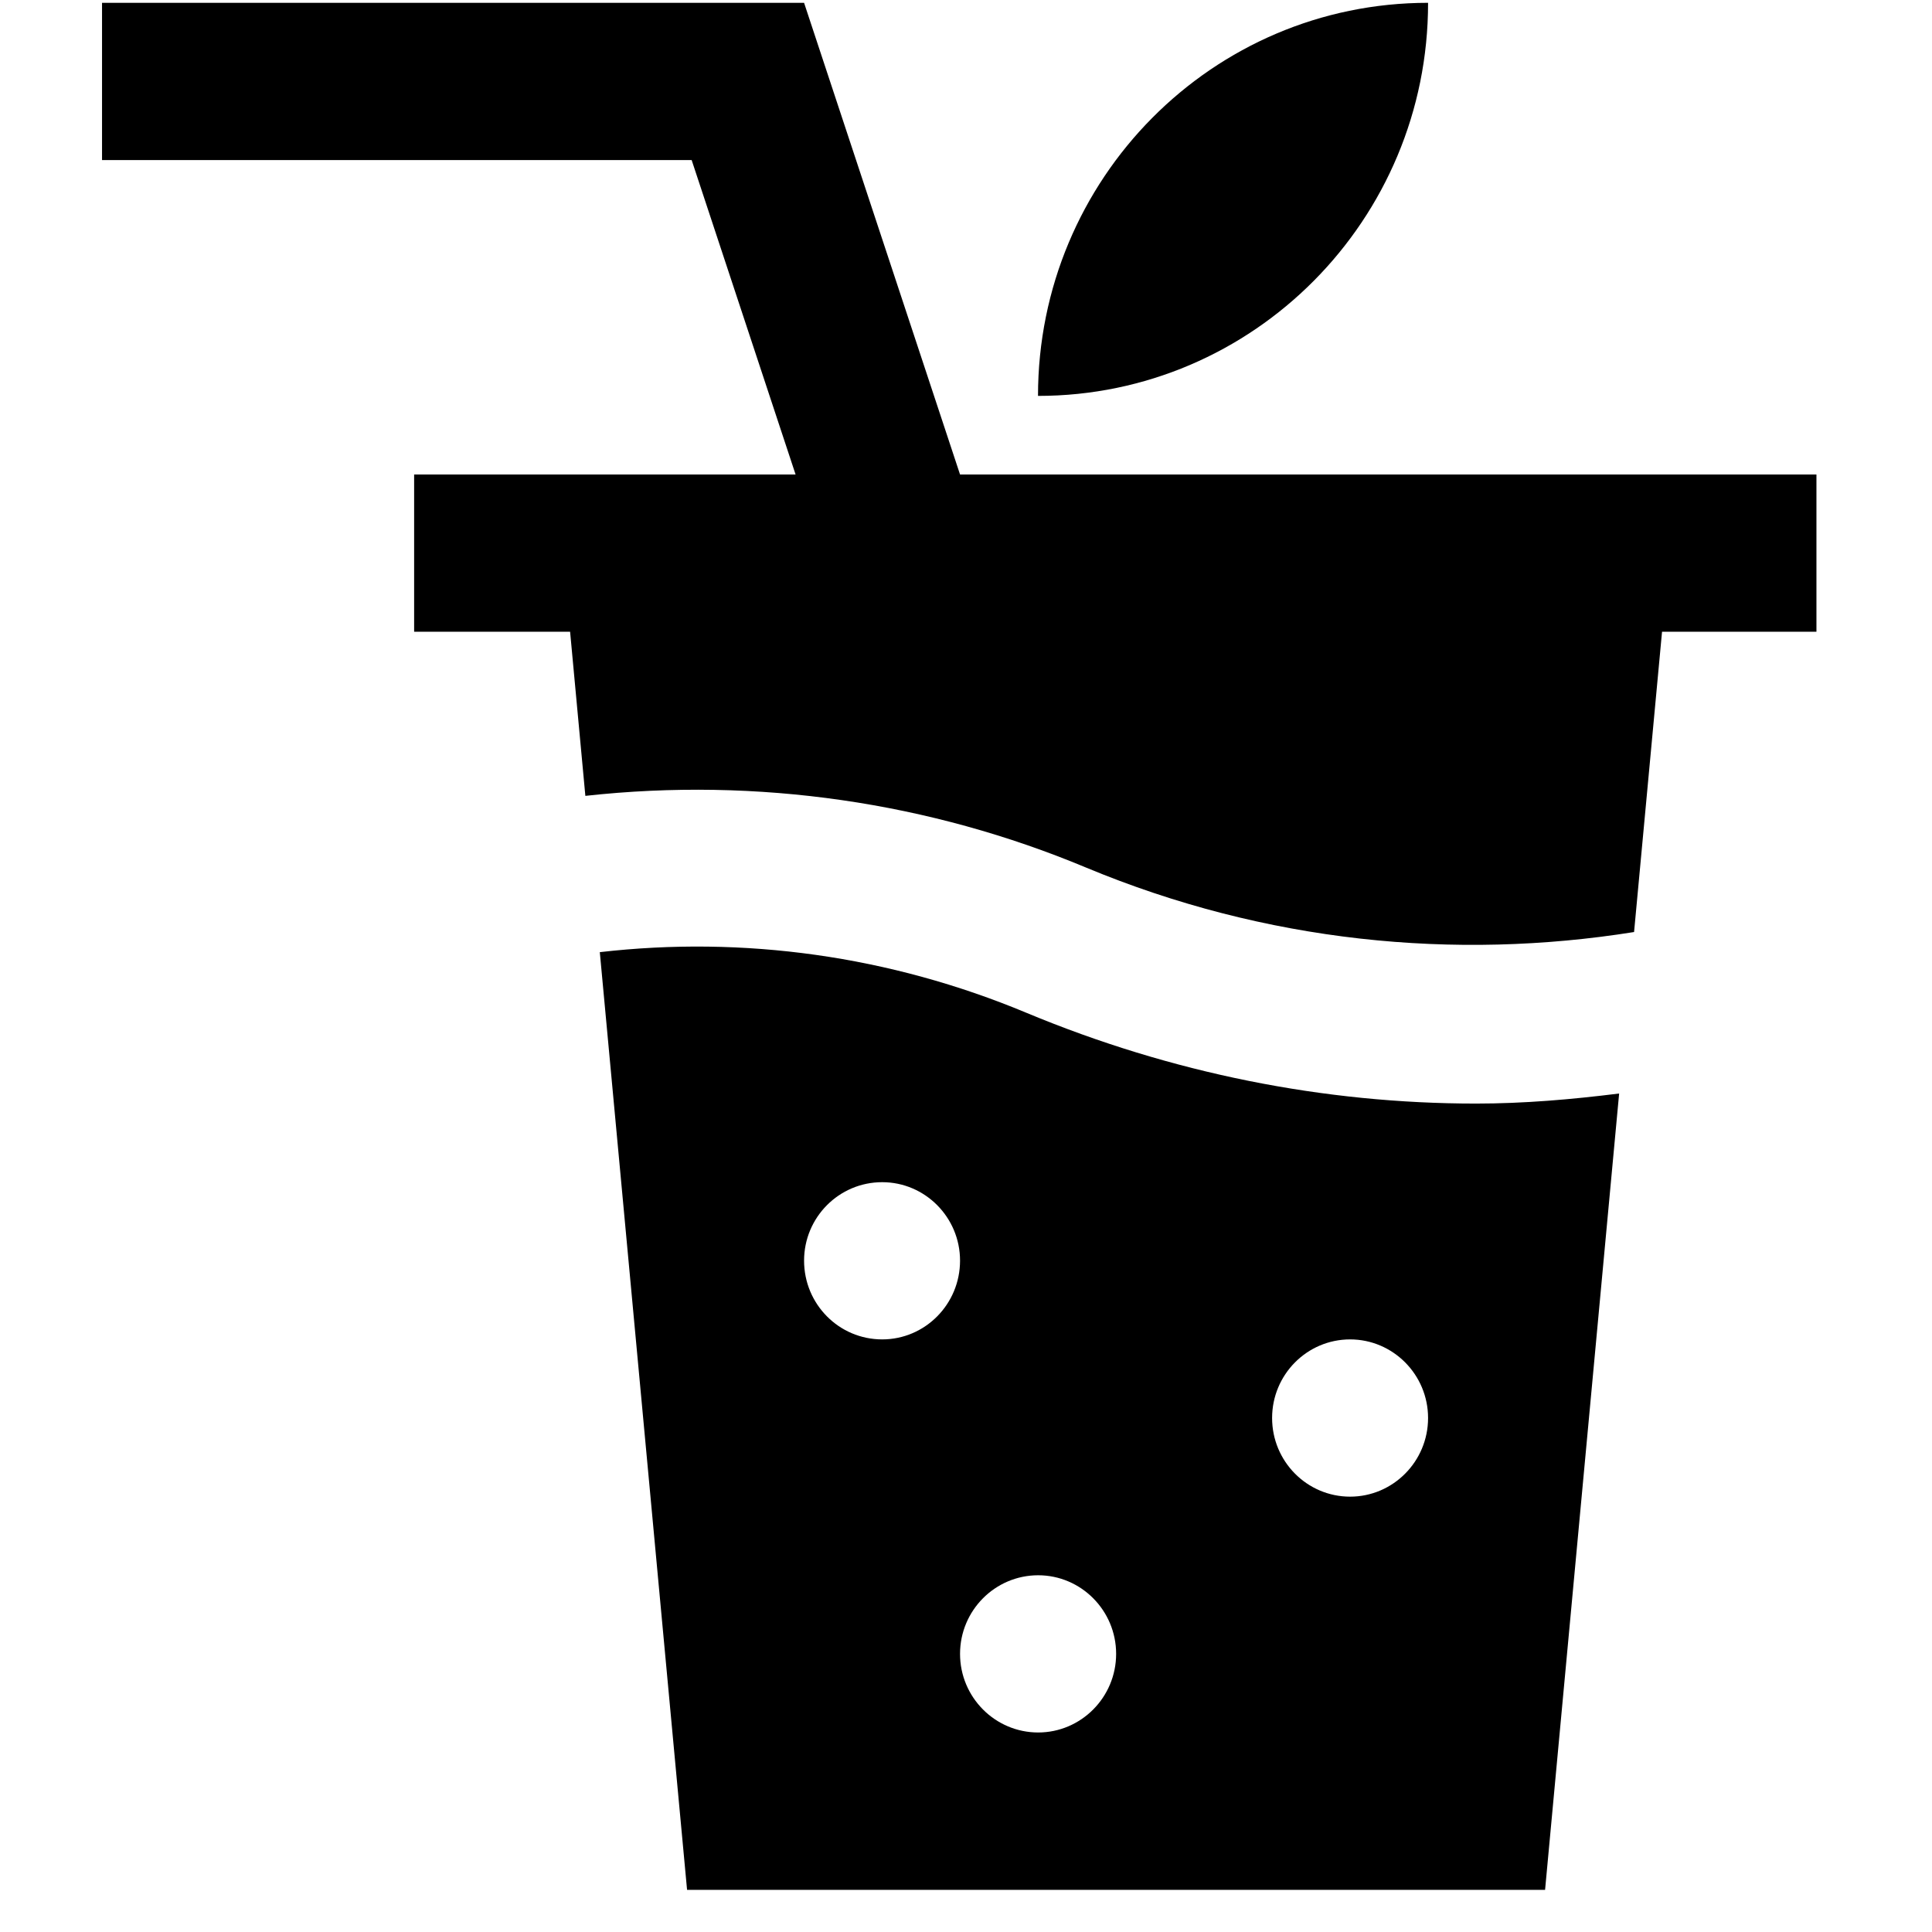
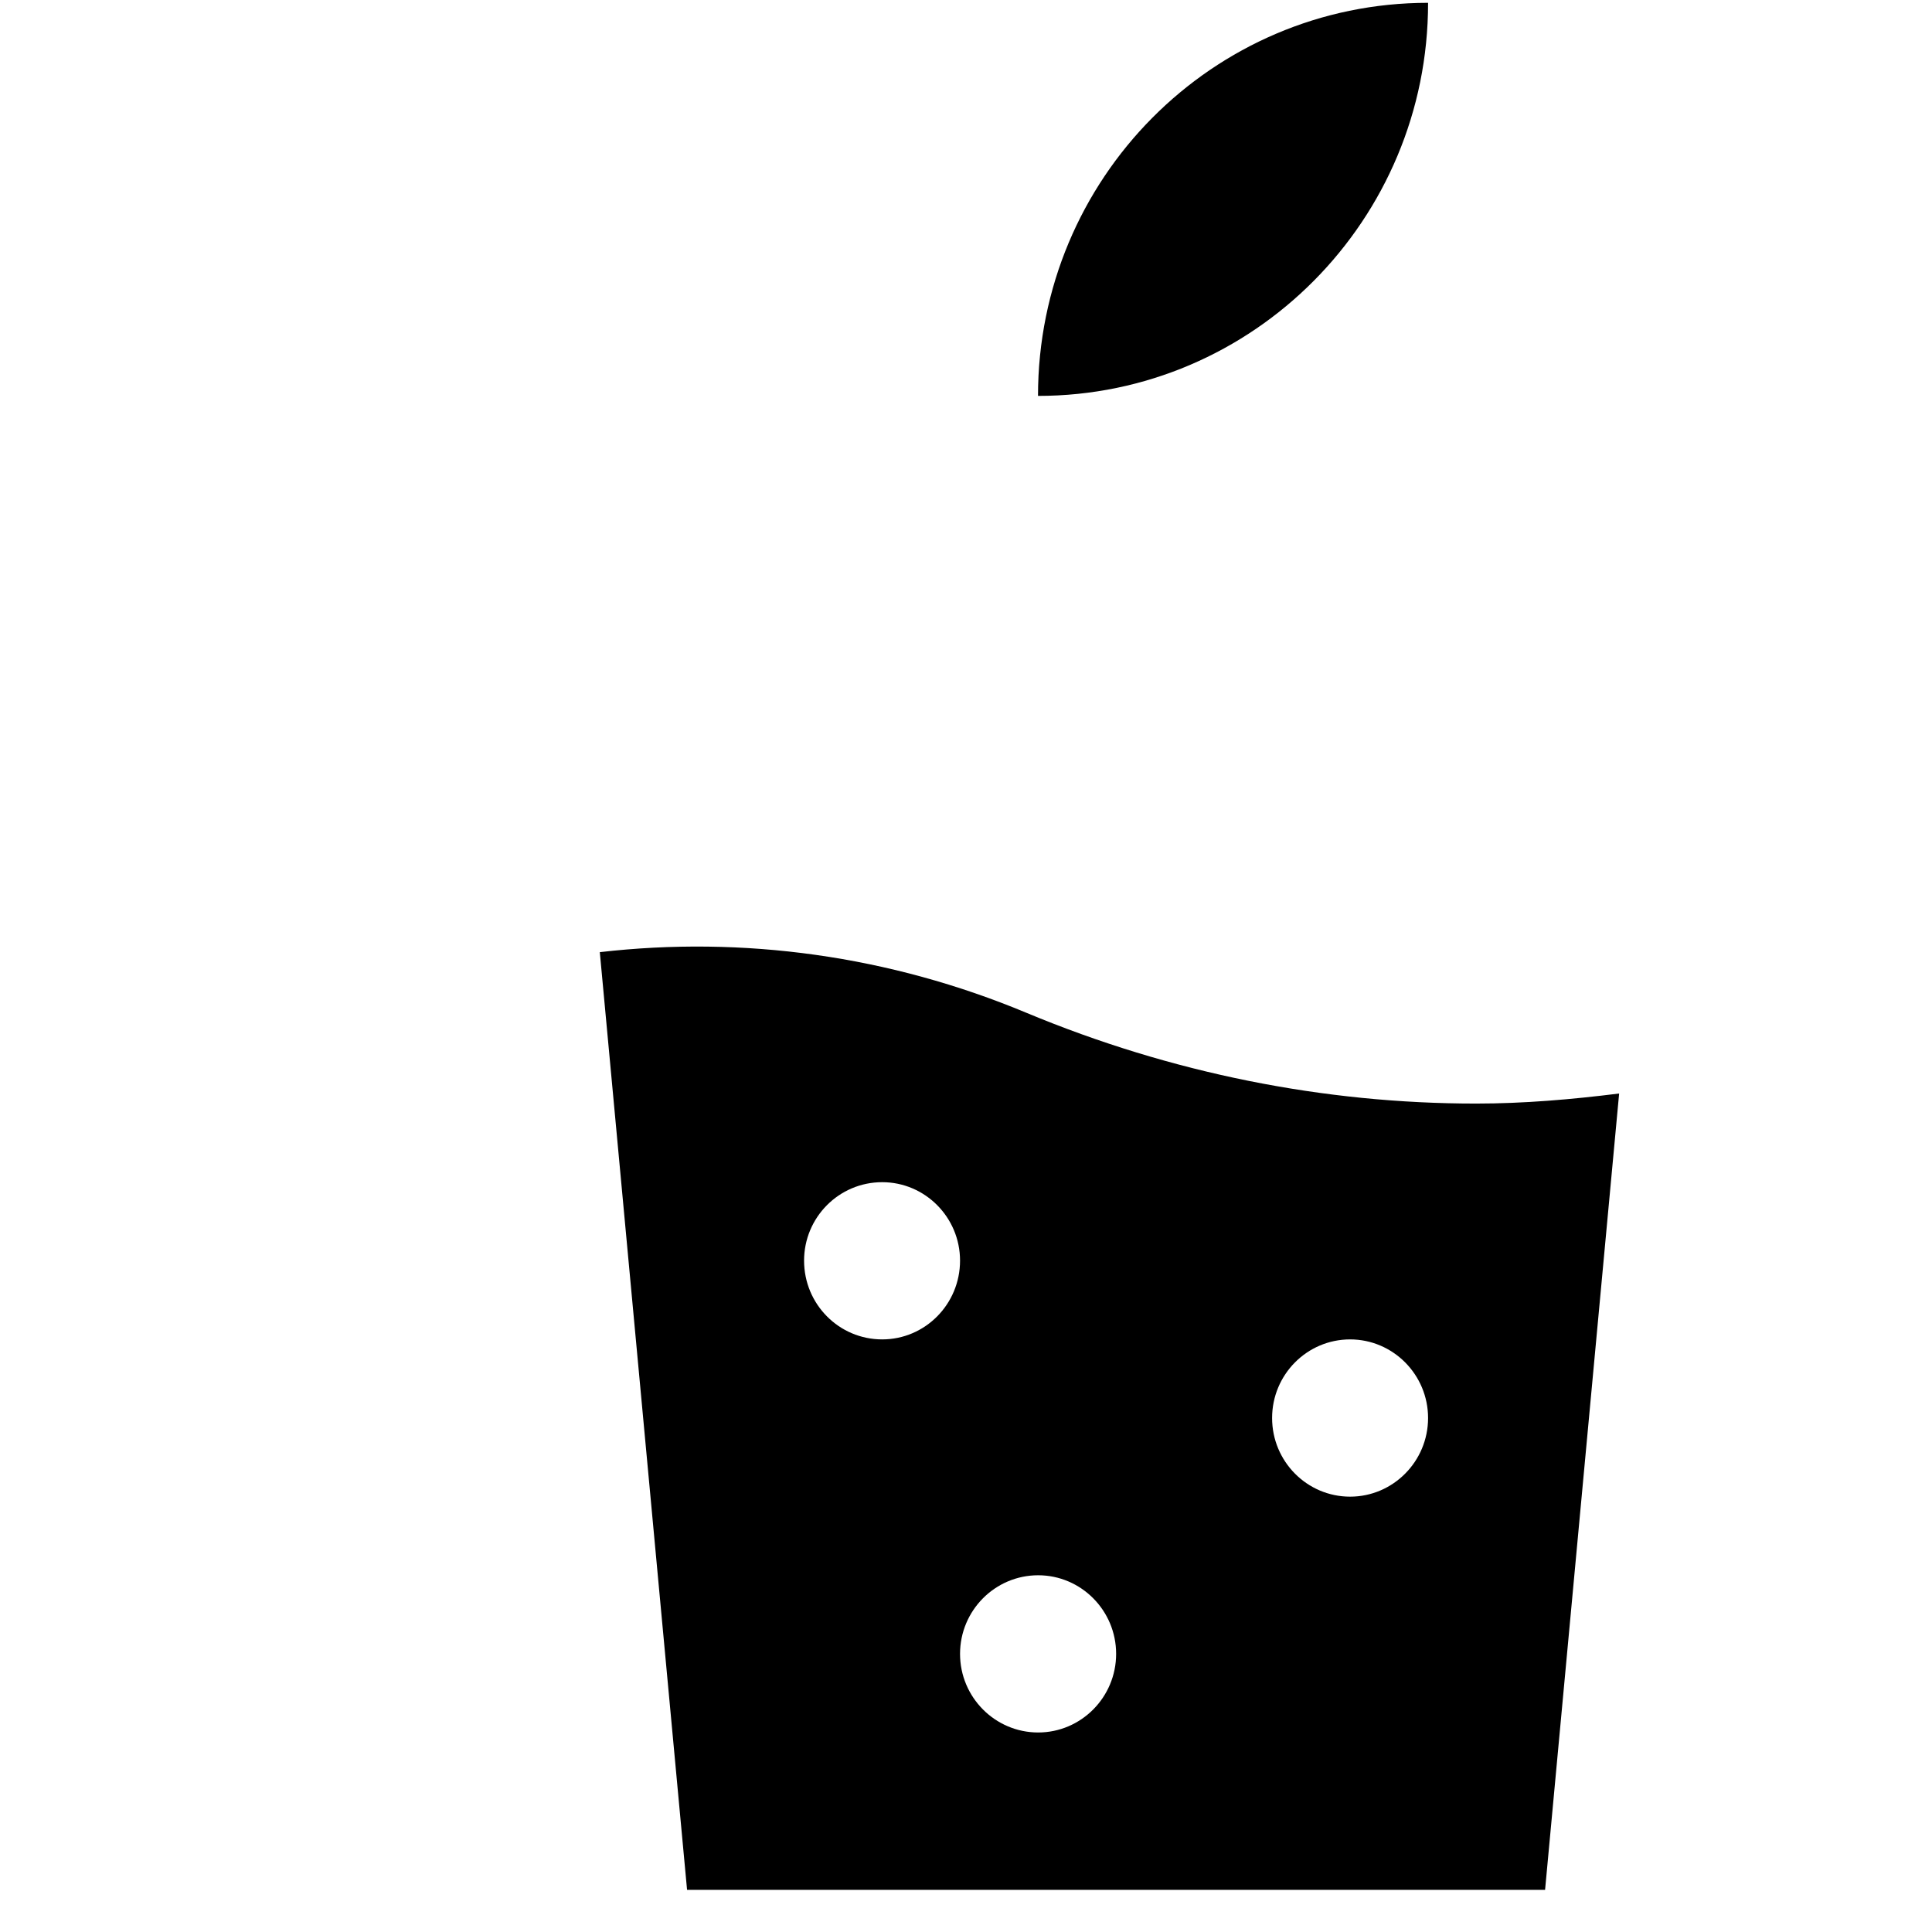
<svg xmlns="http://www.w3.org/2000/svg" width="64" zoomAndPan="magnify" viewBox="0 0 48 48" height="64" preserveAspectRatio="xMidYMid meet" version="1.0">
  <defs>
    <clipPath id="6a7d9b7a7b">
-       <path d="M 2.516 0 L 45.129 0 L 45.129 24 L 2.516 24 Z M 2.516 0 " clip-rule="nonzero" />
-     </clipPath>
+       </clipPath>
  </defs>
  <path fill="#000000" d="M 35.48 0.07 C 30.125 0.07 25.789 4.441 25.789 9.836 C 31.141 9.836 35.484 5.461 35.48 0.07 Z M 35.48 0.07 " fill-opacity="1" fill-rule="nonzero" />
  <path fill="#000000" d="M 36.672 27.418 C 32.891 27.418 29.105 26.664 25.504 25.164 C 22.098 23.742 18.465 23.246 14.902 23.656 L 17.07 46.953 L 38.387 46.953 L 40.227 27.168 C 39.043 27.316 37.859 27.418 36.672 27.418 Z M 21.918 33.277 C 20.844 33.277 19.977 32.402 19.977 31.32 C 19.977 30.246 20.844 29.371 21.918 29.371 C 22.984 29.371 23.852 30.246 23.852 31.32 C 23.852 32.402 22.984 33.277 21.918 33.277 Z M 25.793 43.043 C 24.723 43.043 23.852 42.168 23.852 41.09 C 23.852 40.012 24.723 39.137 25.793 39.137 C 26.859 39.137 27.73 40.012 27.73 41.09 C 27.73 42.168 26.859 43.043 25.793 43.043 Z M 33.543 37.184 C 32.473 37.184 31.605 36.309 31.605 35.23 C 31.605 34.152 32.473 33.277 33.543 33.277 C 34.609 33.277 35.48 34.152 35.48 35.23 C 35.48 36.309 34.609 37.184 33.543 37.184 Z M 33.543 37.184 " fill-opacity="1" fill-rule="nonzero" />
  <g clip-path="url(#6a7d9b7a7b)">
-     <path fill="#000000" d="M 23.852 11.789 L 19.977 0.07 L 2.535 0.07 L 2.535 3.977 L 17.184 3.977 L 19.766 11.789 L 10.289 11.789 L 10.289 15.695 L 14.164 15.695 L 14.543 19.773 C 18.828 19.301 23.105 19.934 26.984 21.555 C 31.449 23.414 36.145 23.867 40.598 23.156 L 41.293 15.695 L 45.168 15.695 L 45.168 11.789 Z M 23.852 11.789 " fill-opacity="1" fill-rule="nonzero" />
+     <path fill="#000000" d="M 23.852 11.789 L 19.977 0.07 L 2.535 0.07 L 2.535 3.977 L 17.184 3.977 L 19.766 11.789 L 10.289 11.789 L 14.164 15.695 L 14.543 19.773 C 18.828 19.301 23.105 19.934 26.984 21.555 C 31.449 23.414 36.145 23.867 40.598 23.156 L 41.293 15.695 L 45.168 15.695 L 45.168 11.789 Z M 23.852 11.789 " fill-opacity="1" fill-rule="nonzero" />
  </g>
</svg>